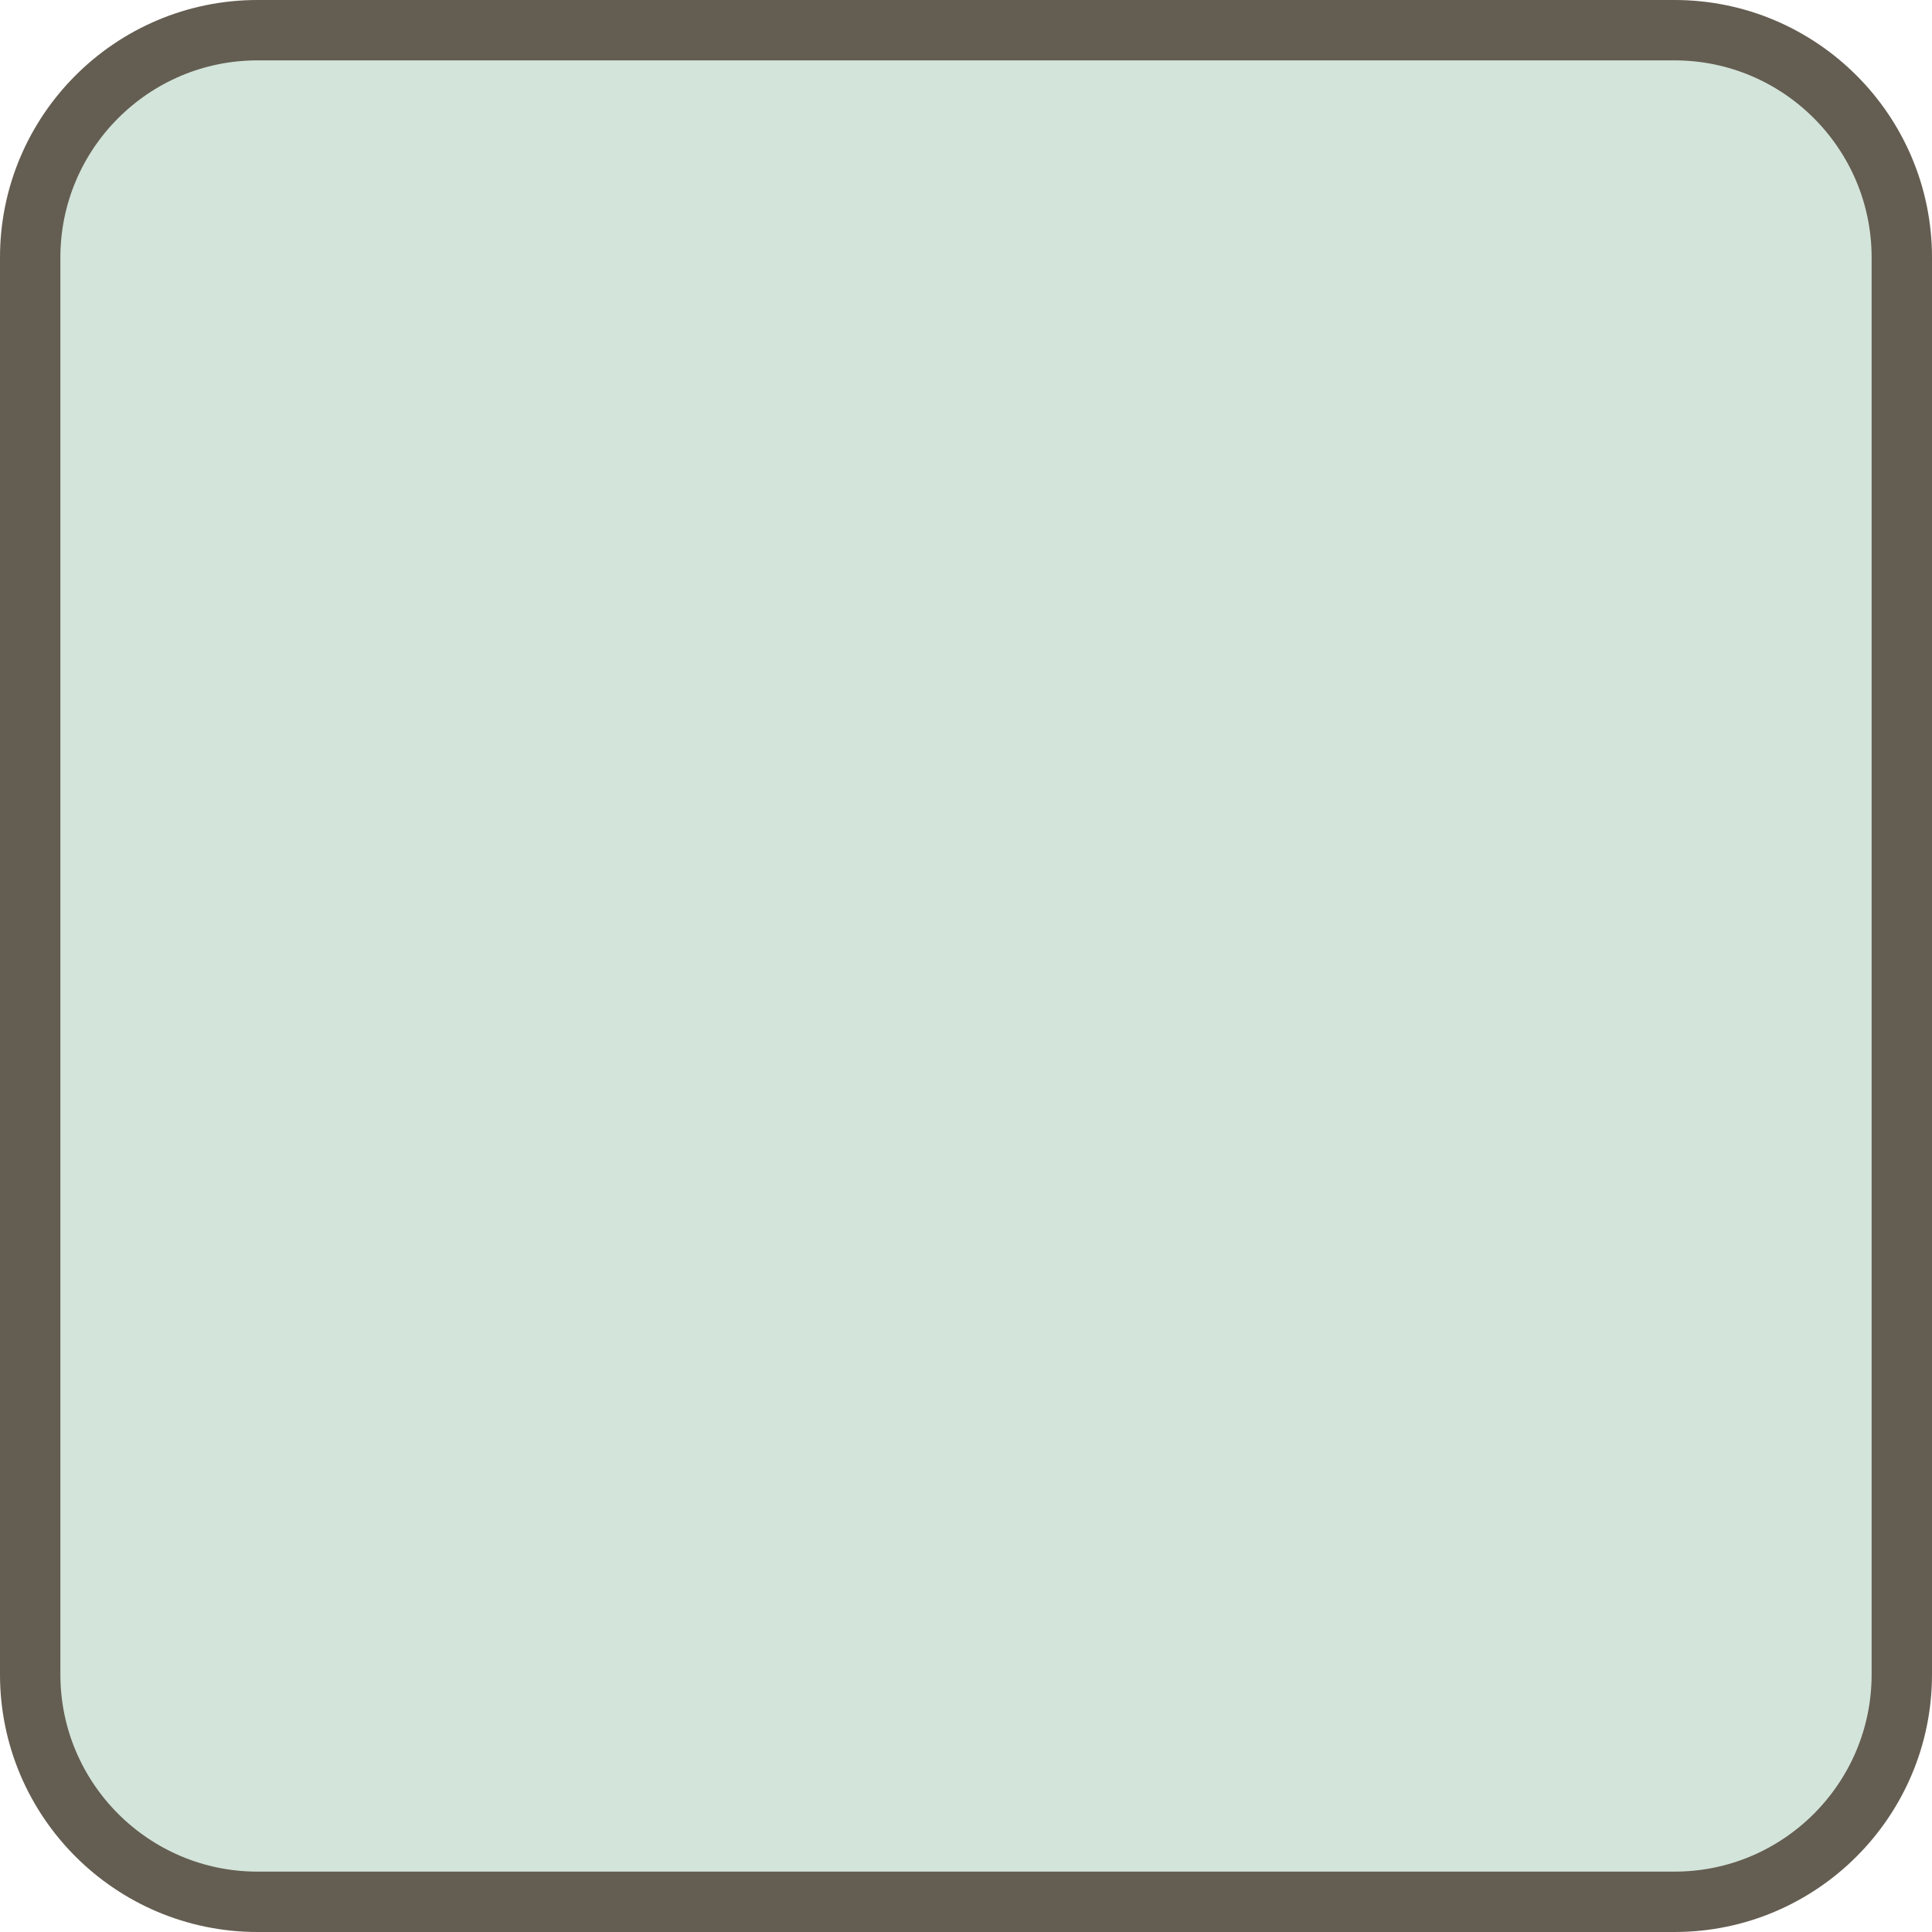
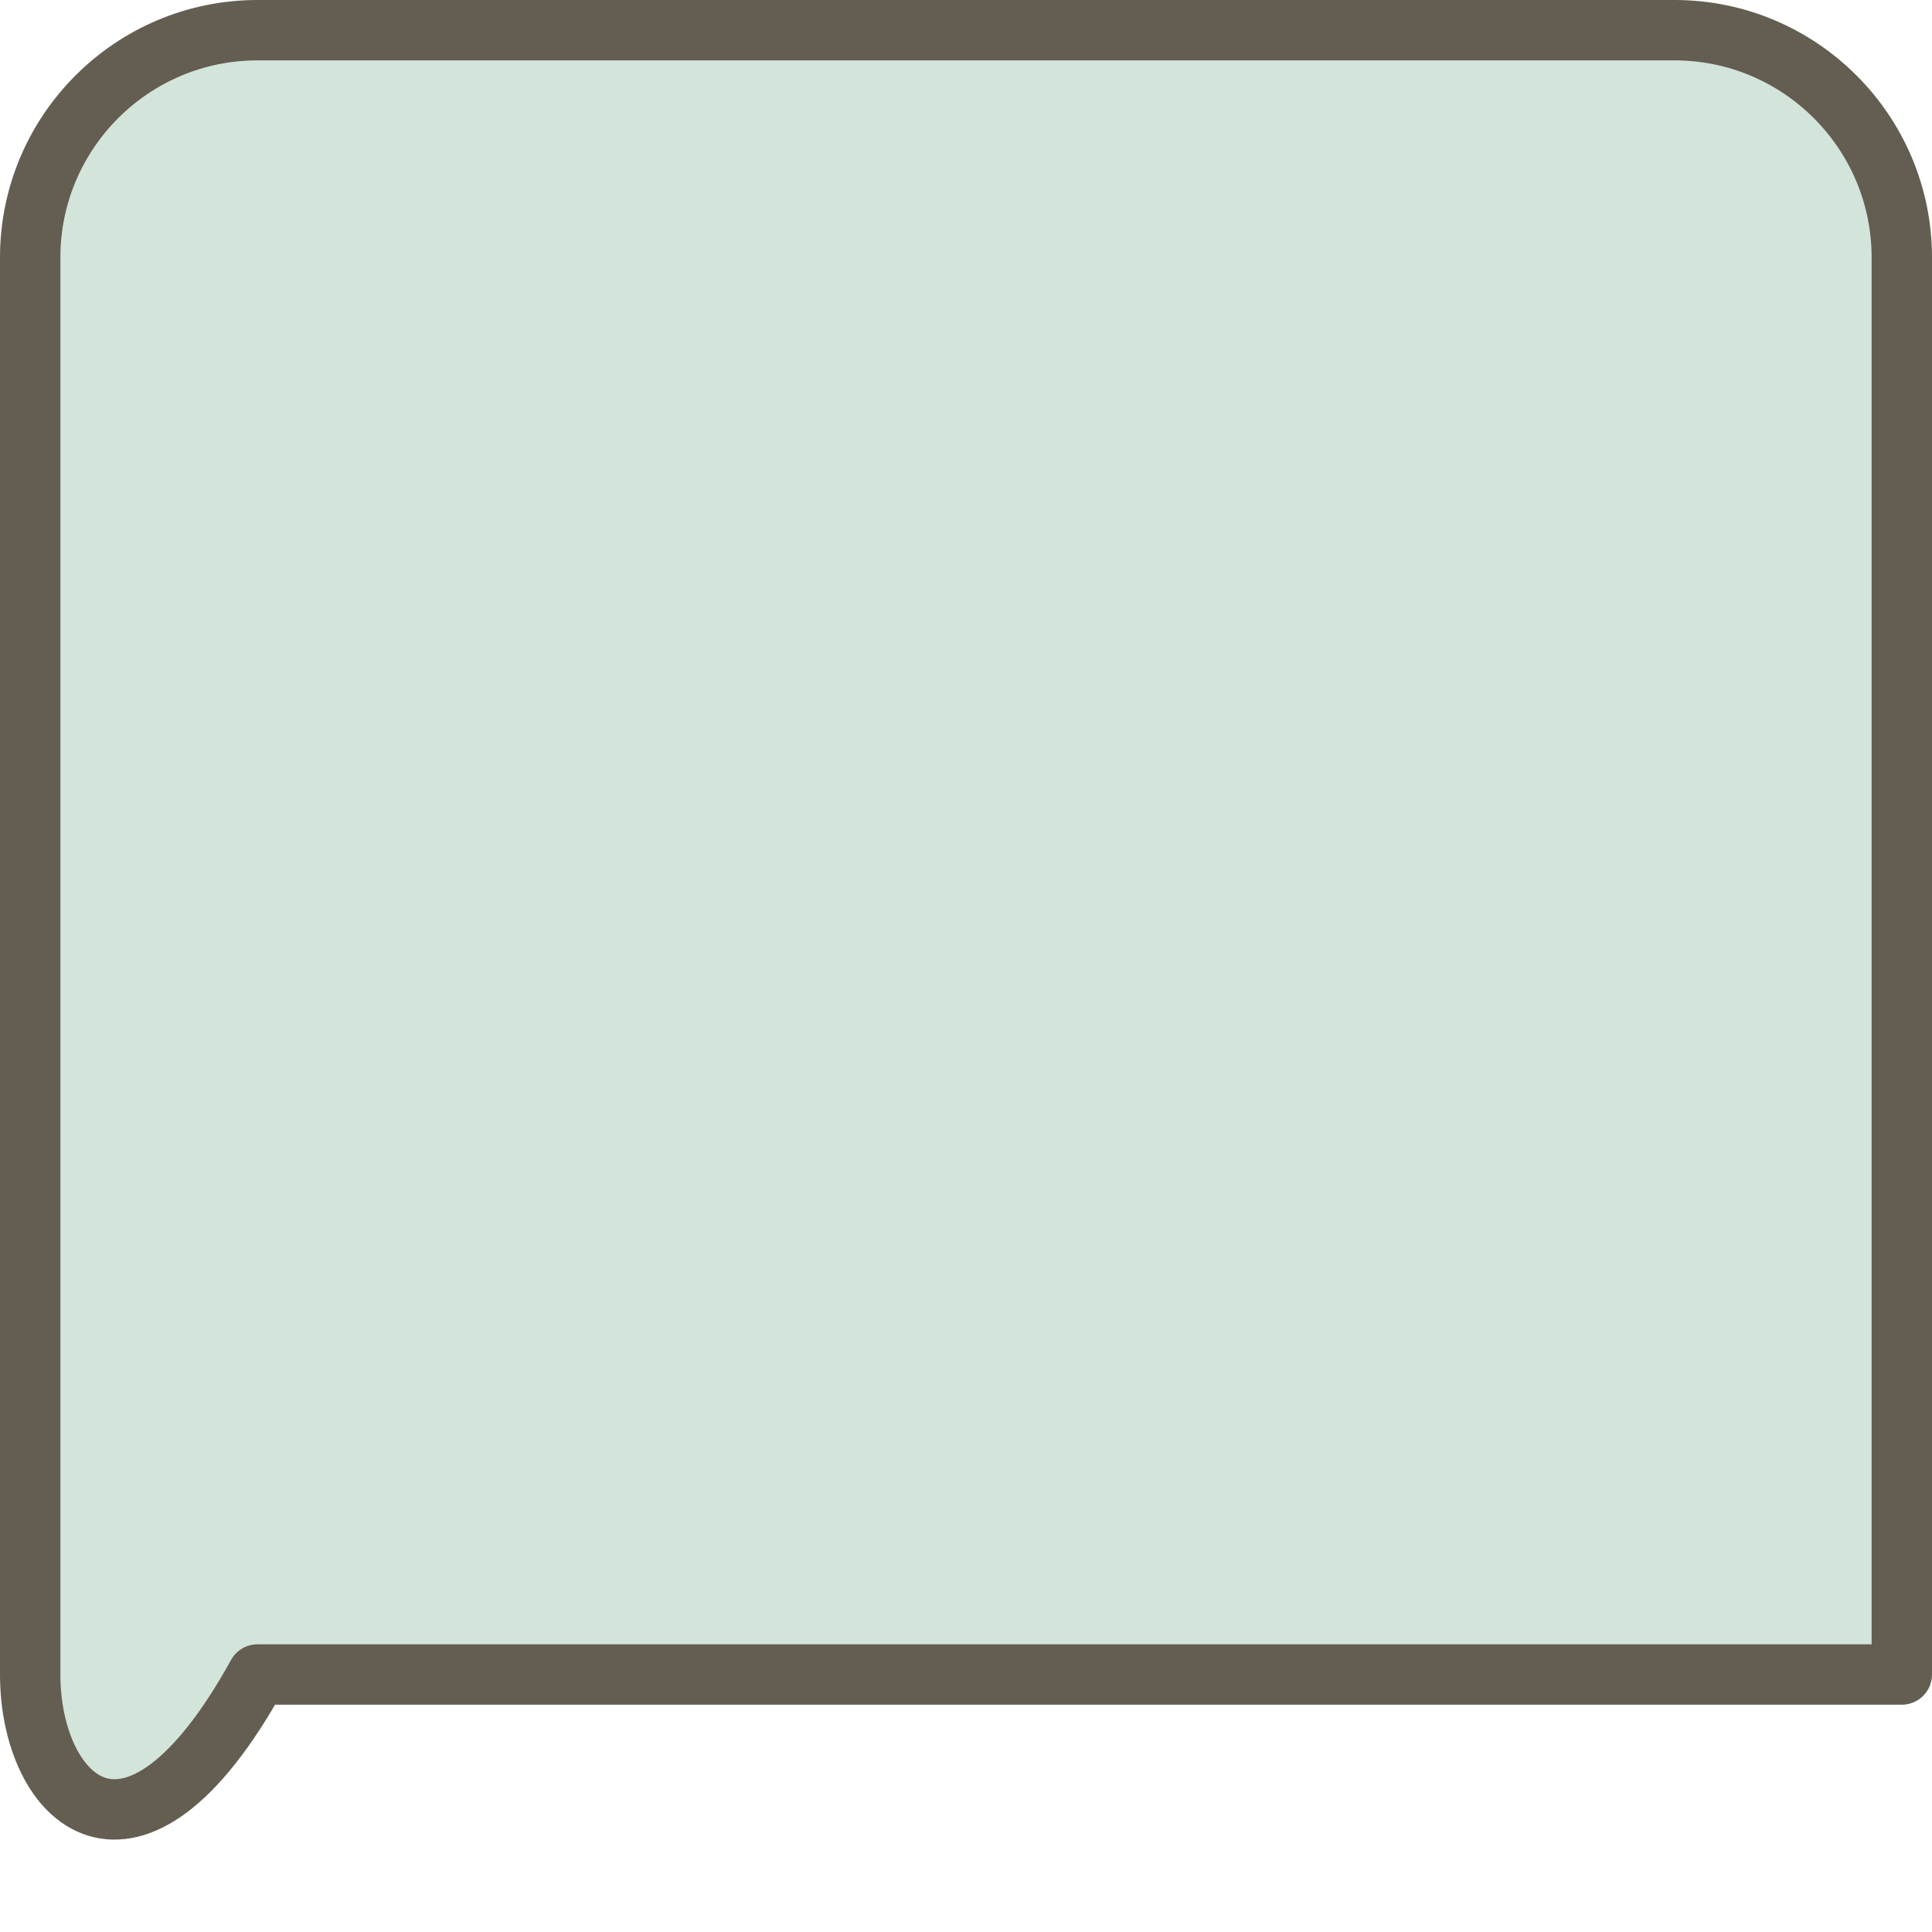
<svg xmlns="http://www.w3.org/2000/svg" width="32" height="32" viewBox="0 0 32 32" fill="none">
-   <path d="M4.265 0.5H27.735C29.812 0.5 31.5 2.188 31.5 4.265V27.735C31.5 29.812 29.812 31.5 27.735 31.5H4.265C2.188 31.5 0.5 29.812 0.5 27.735V4.265C0.5 2.188 2.188 0.5 4.265 0.5Z" fill="#D3E4DA" stroke="#645D51" stroke-linecap="round" stroke-linejoin="round" />
+   <path d="M4.265 0.5H27.735C29.812 0.5 31.5 2.188 31.5 4.265V27.735H4.265C2.188 31.5 0.5 29.812 0.5 27.735V4.265C0.5 2.188 2.188 0.5 4.265 0.5Z" fill="#D3E4DA" stroke="#645D51" stroke-linecap="round" stroke-linejoin="round" />
</svg>